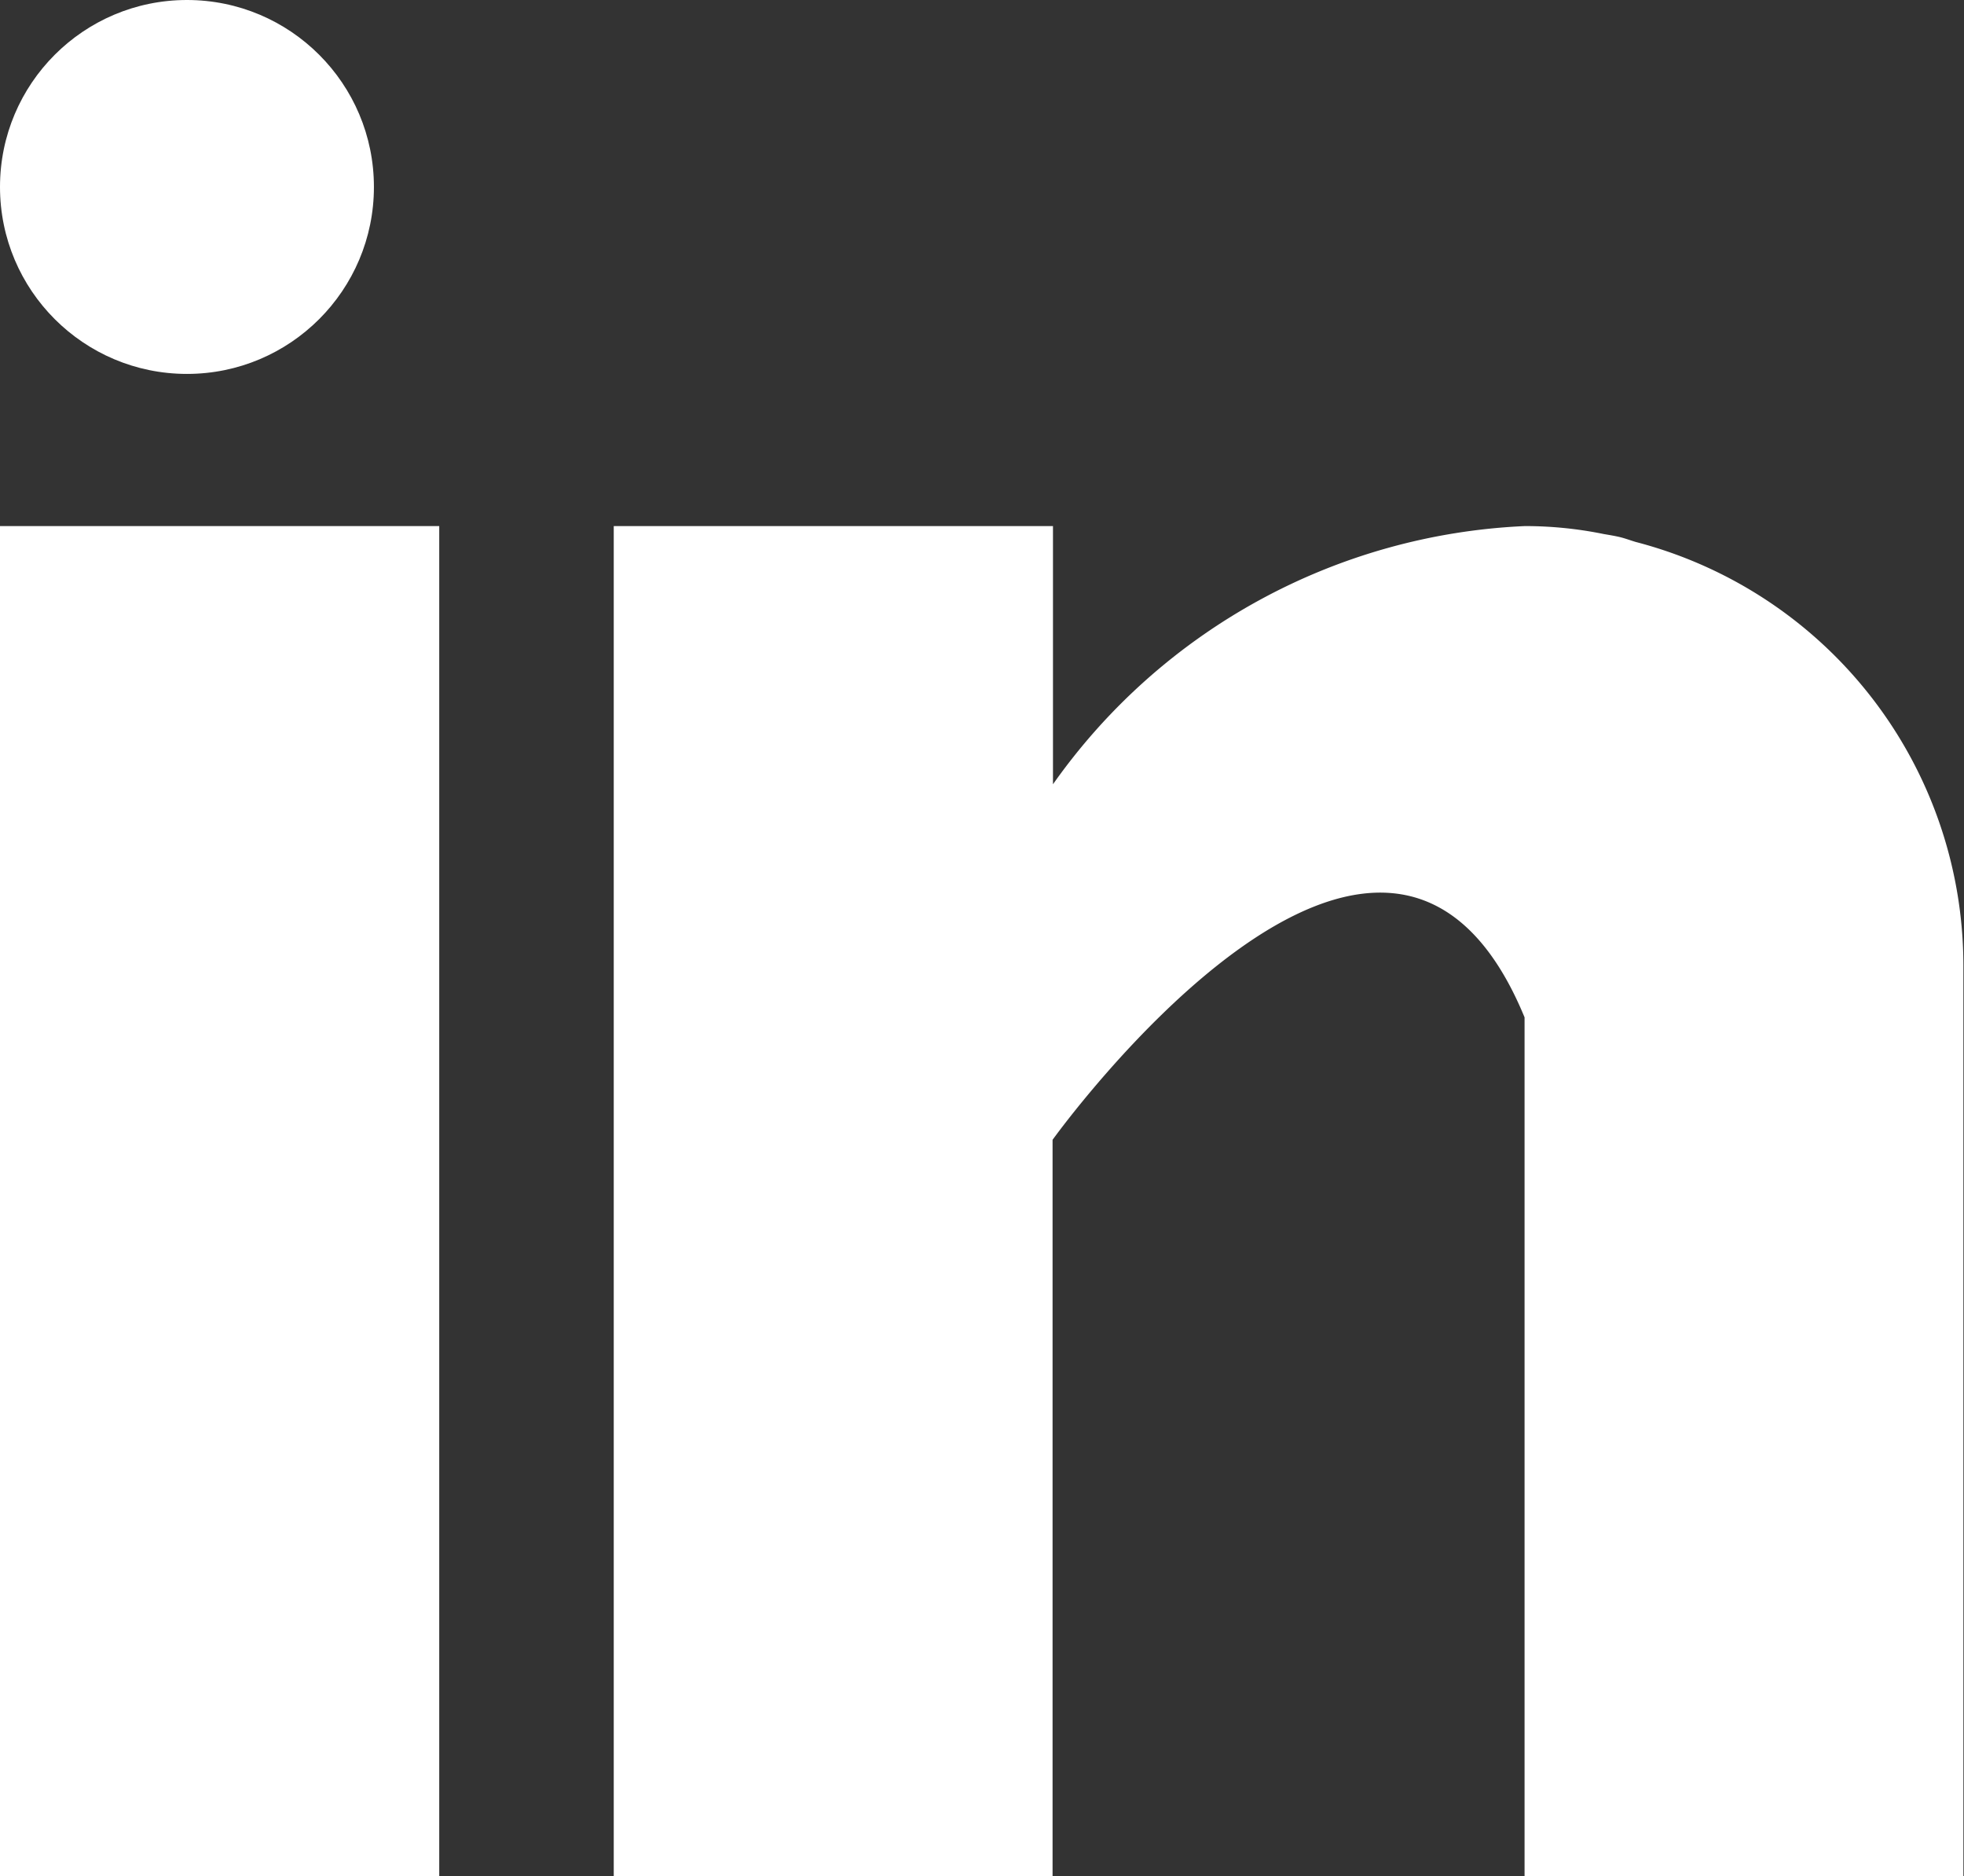
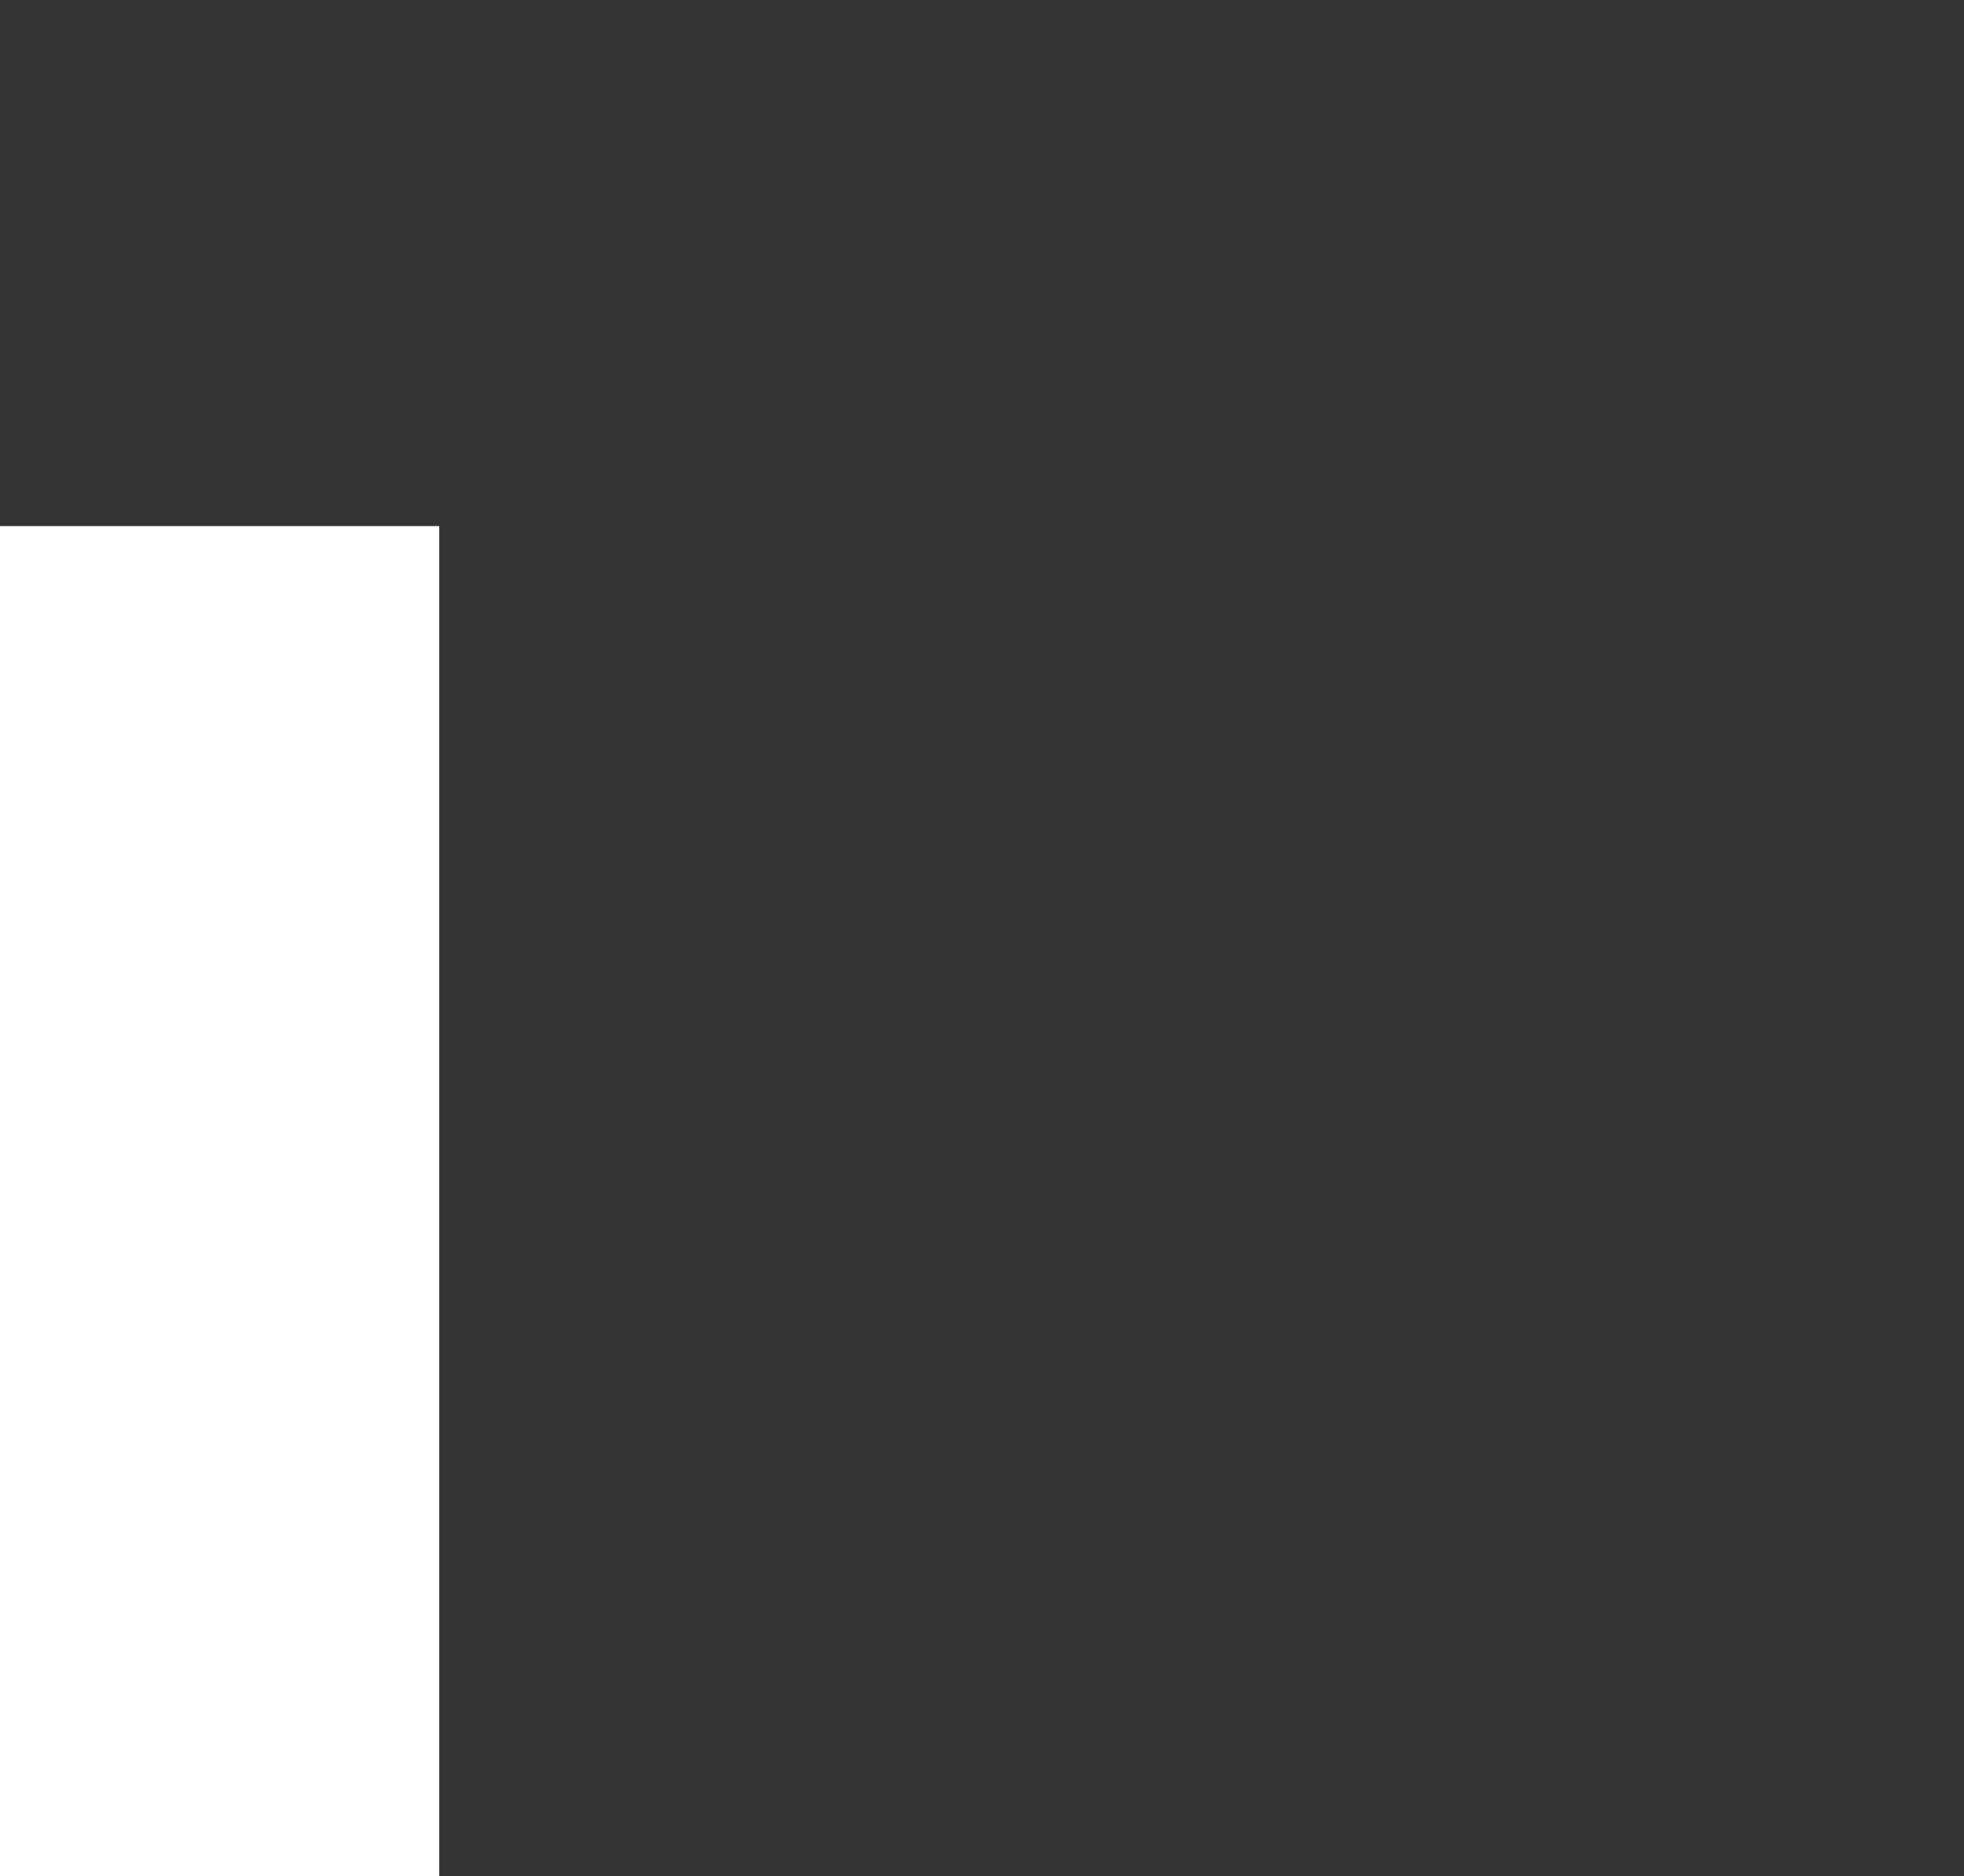
<svg xmlns="http://www.w3.org/2000/svg" width="19.245" height="18.386" viewBox="0 0 19.245 18.386">
  <rect x="0" y="0" width="19.245" height="18.386" fill="#333333" stroke="none" />
  <g id="_031-linkedin" data-name="031-linkedin" transform="translate(0 0)">
    <rect id="Rectangle_3" data-name="Rectangle 3" width="4.304" height="13.231" transform="translate(0 5.155)" fill="#fff" />
-     <path id="Path_14" data-name="Path 14" d="M170.012,160.155c-.046-.014-.089-.03-.137-.043s-.116-.024-.174-.034a3.859,3.859,0,0,0-.772-.078h0a5.98,5.98,0,0,0-4.625,2.53V160H160v13.231h4.3v-7.217s3.252-4.53,4.625-1.2v8.42h4.3V164.3A4.291,4.291,0,0,0,170.012,160.155Z" transform="translate(-153.986 -154.845)" fill="#fff" />
-     <circle id="Ellipse_2" data-name="Ellipse 2" cx="1.832" cy="1.832" r="1.832" transform="translate(0 0)" fill="#fff" />
  </g>
</svg>